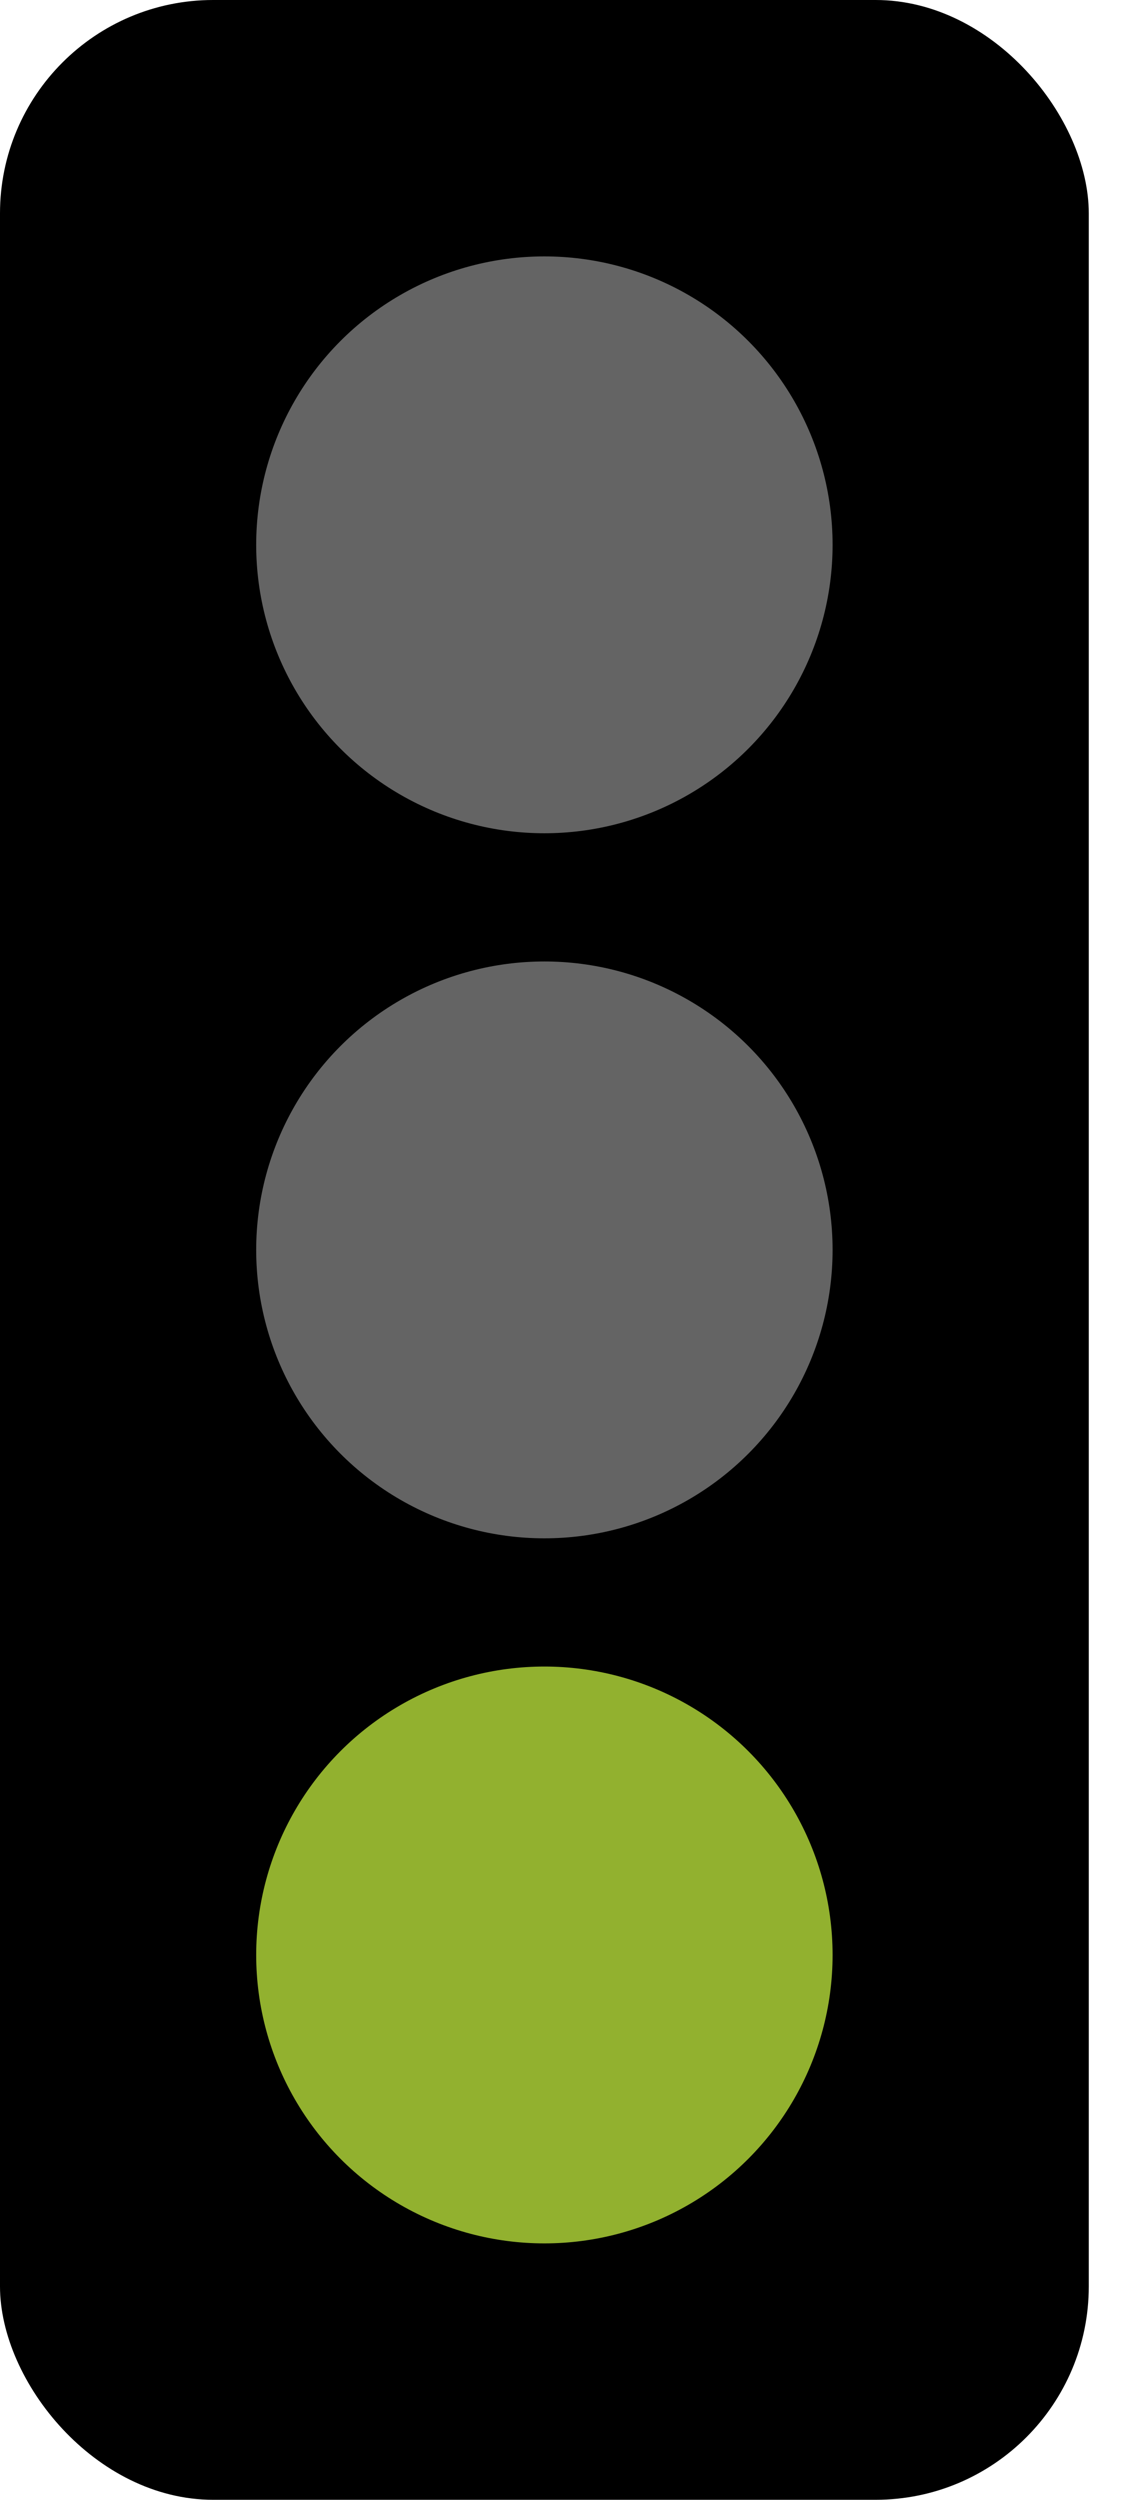
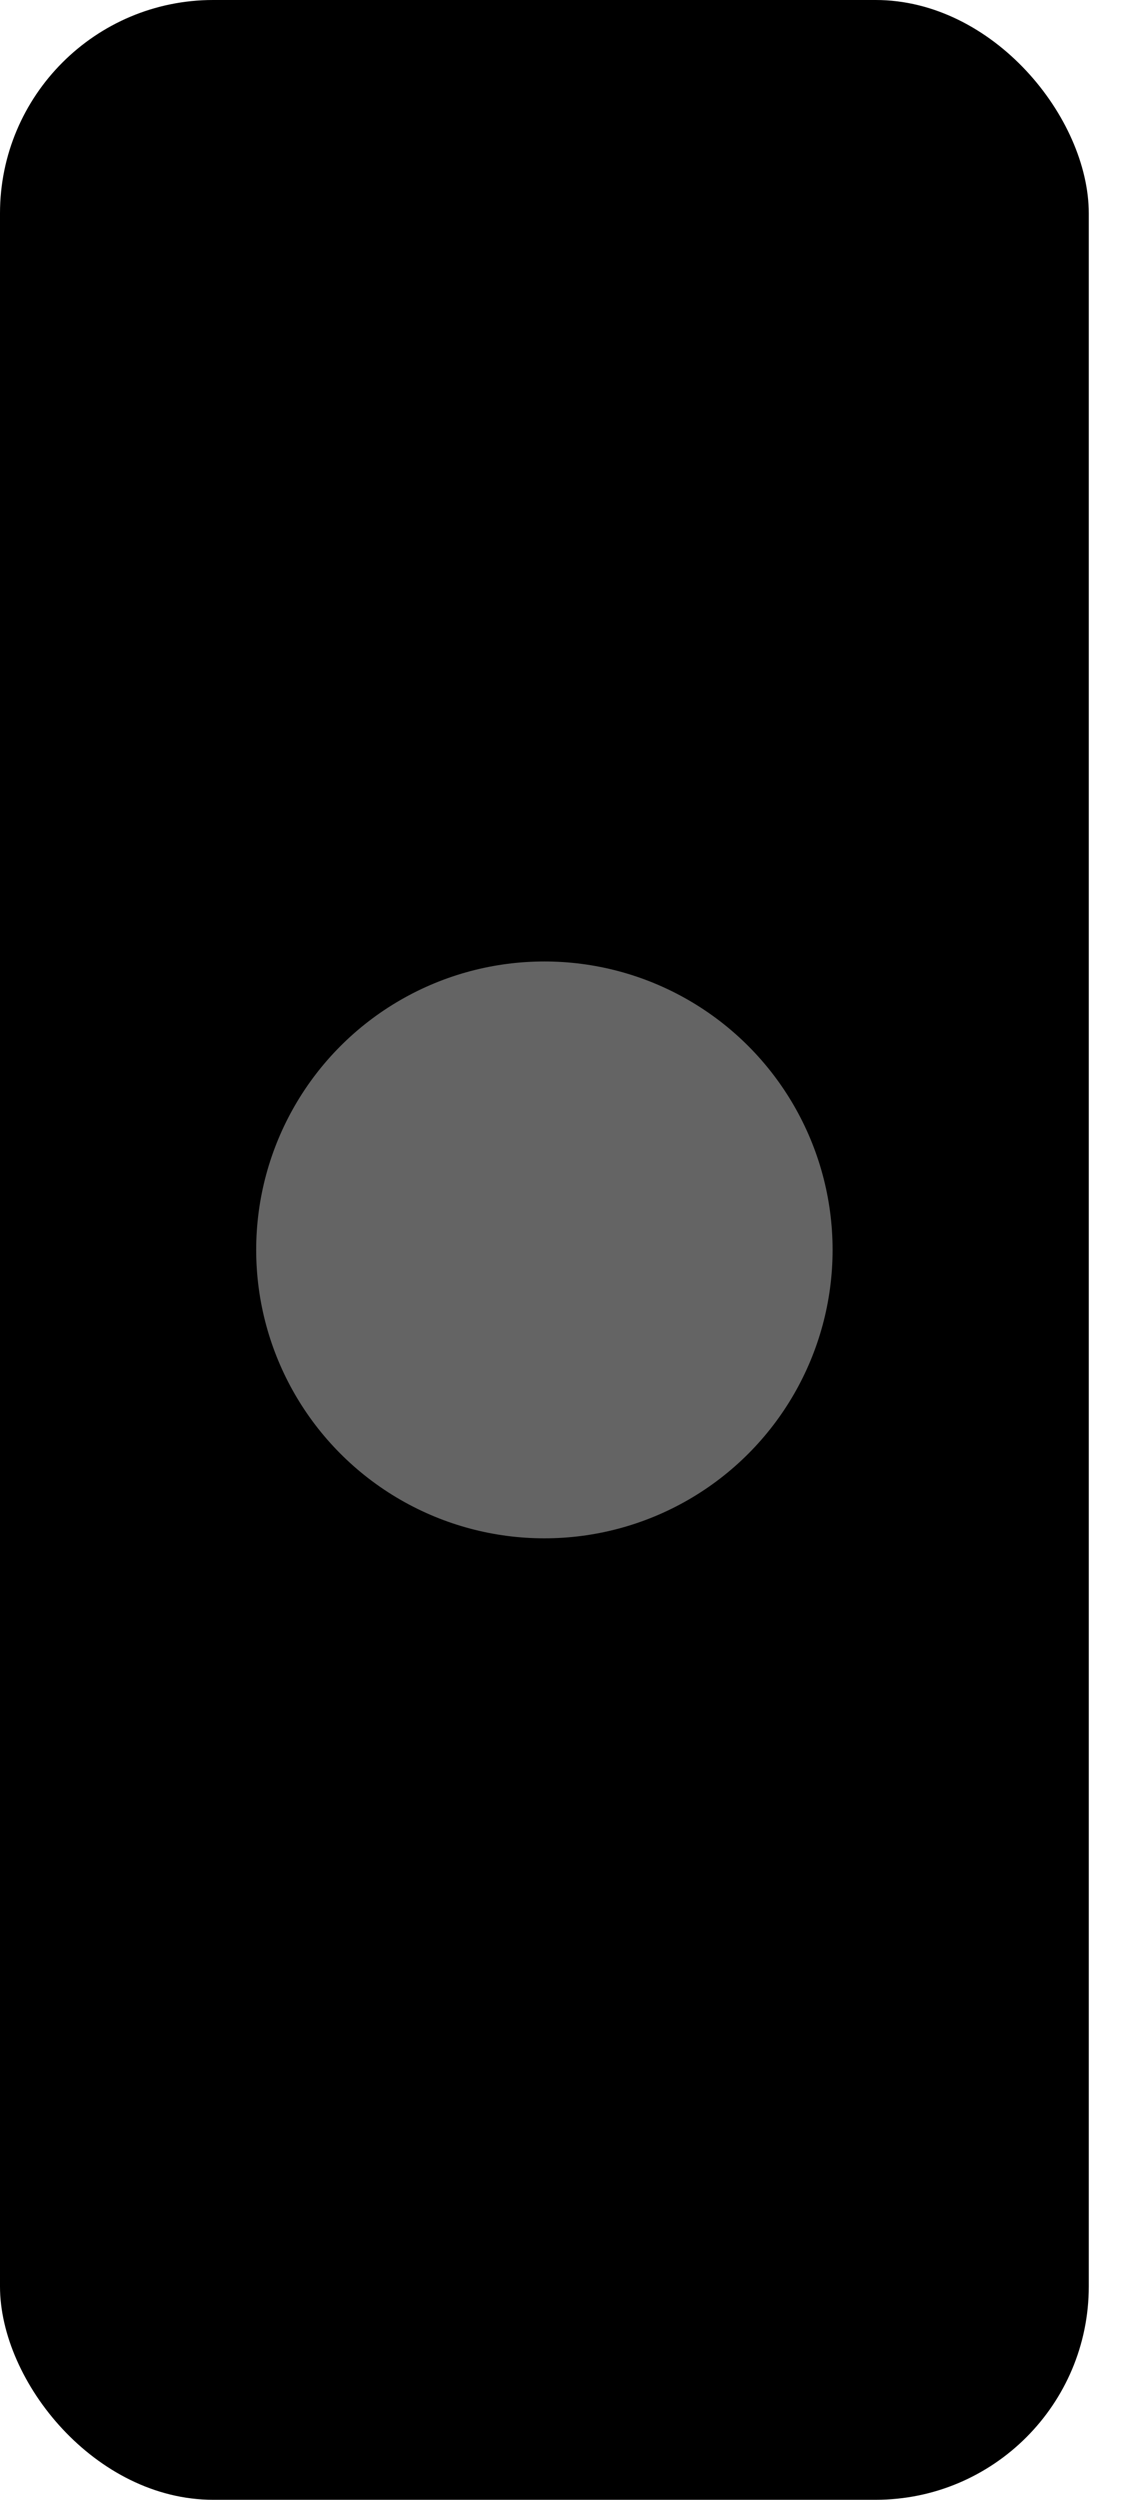
<svg xmlns="http://www.w3.org/2000/svg" width="27" height="60" viewBox="0 0 27 60" fill="none">
  <rect width="26.154" height="60" rx="5.122" fill="black" />
-   <circle cx="13.077" cy="13.077" r="6.923" fill="#646464" />
  <circle cx="13.077" cy="30" r="6.923" fill="#646464" />
-   <circle cx="13.077" cy="46.923" r="6.923" fill="#92B12F" />
</svg>